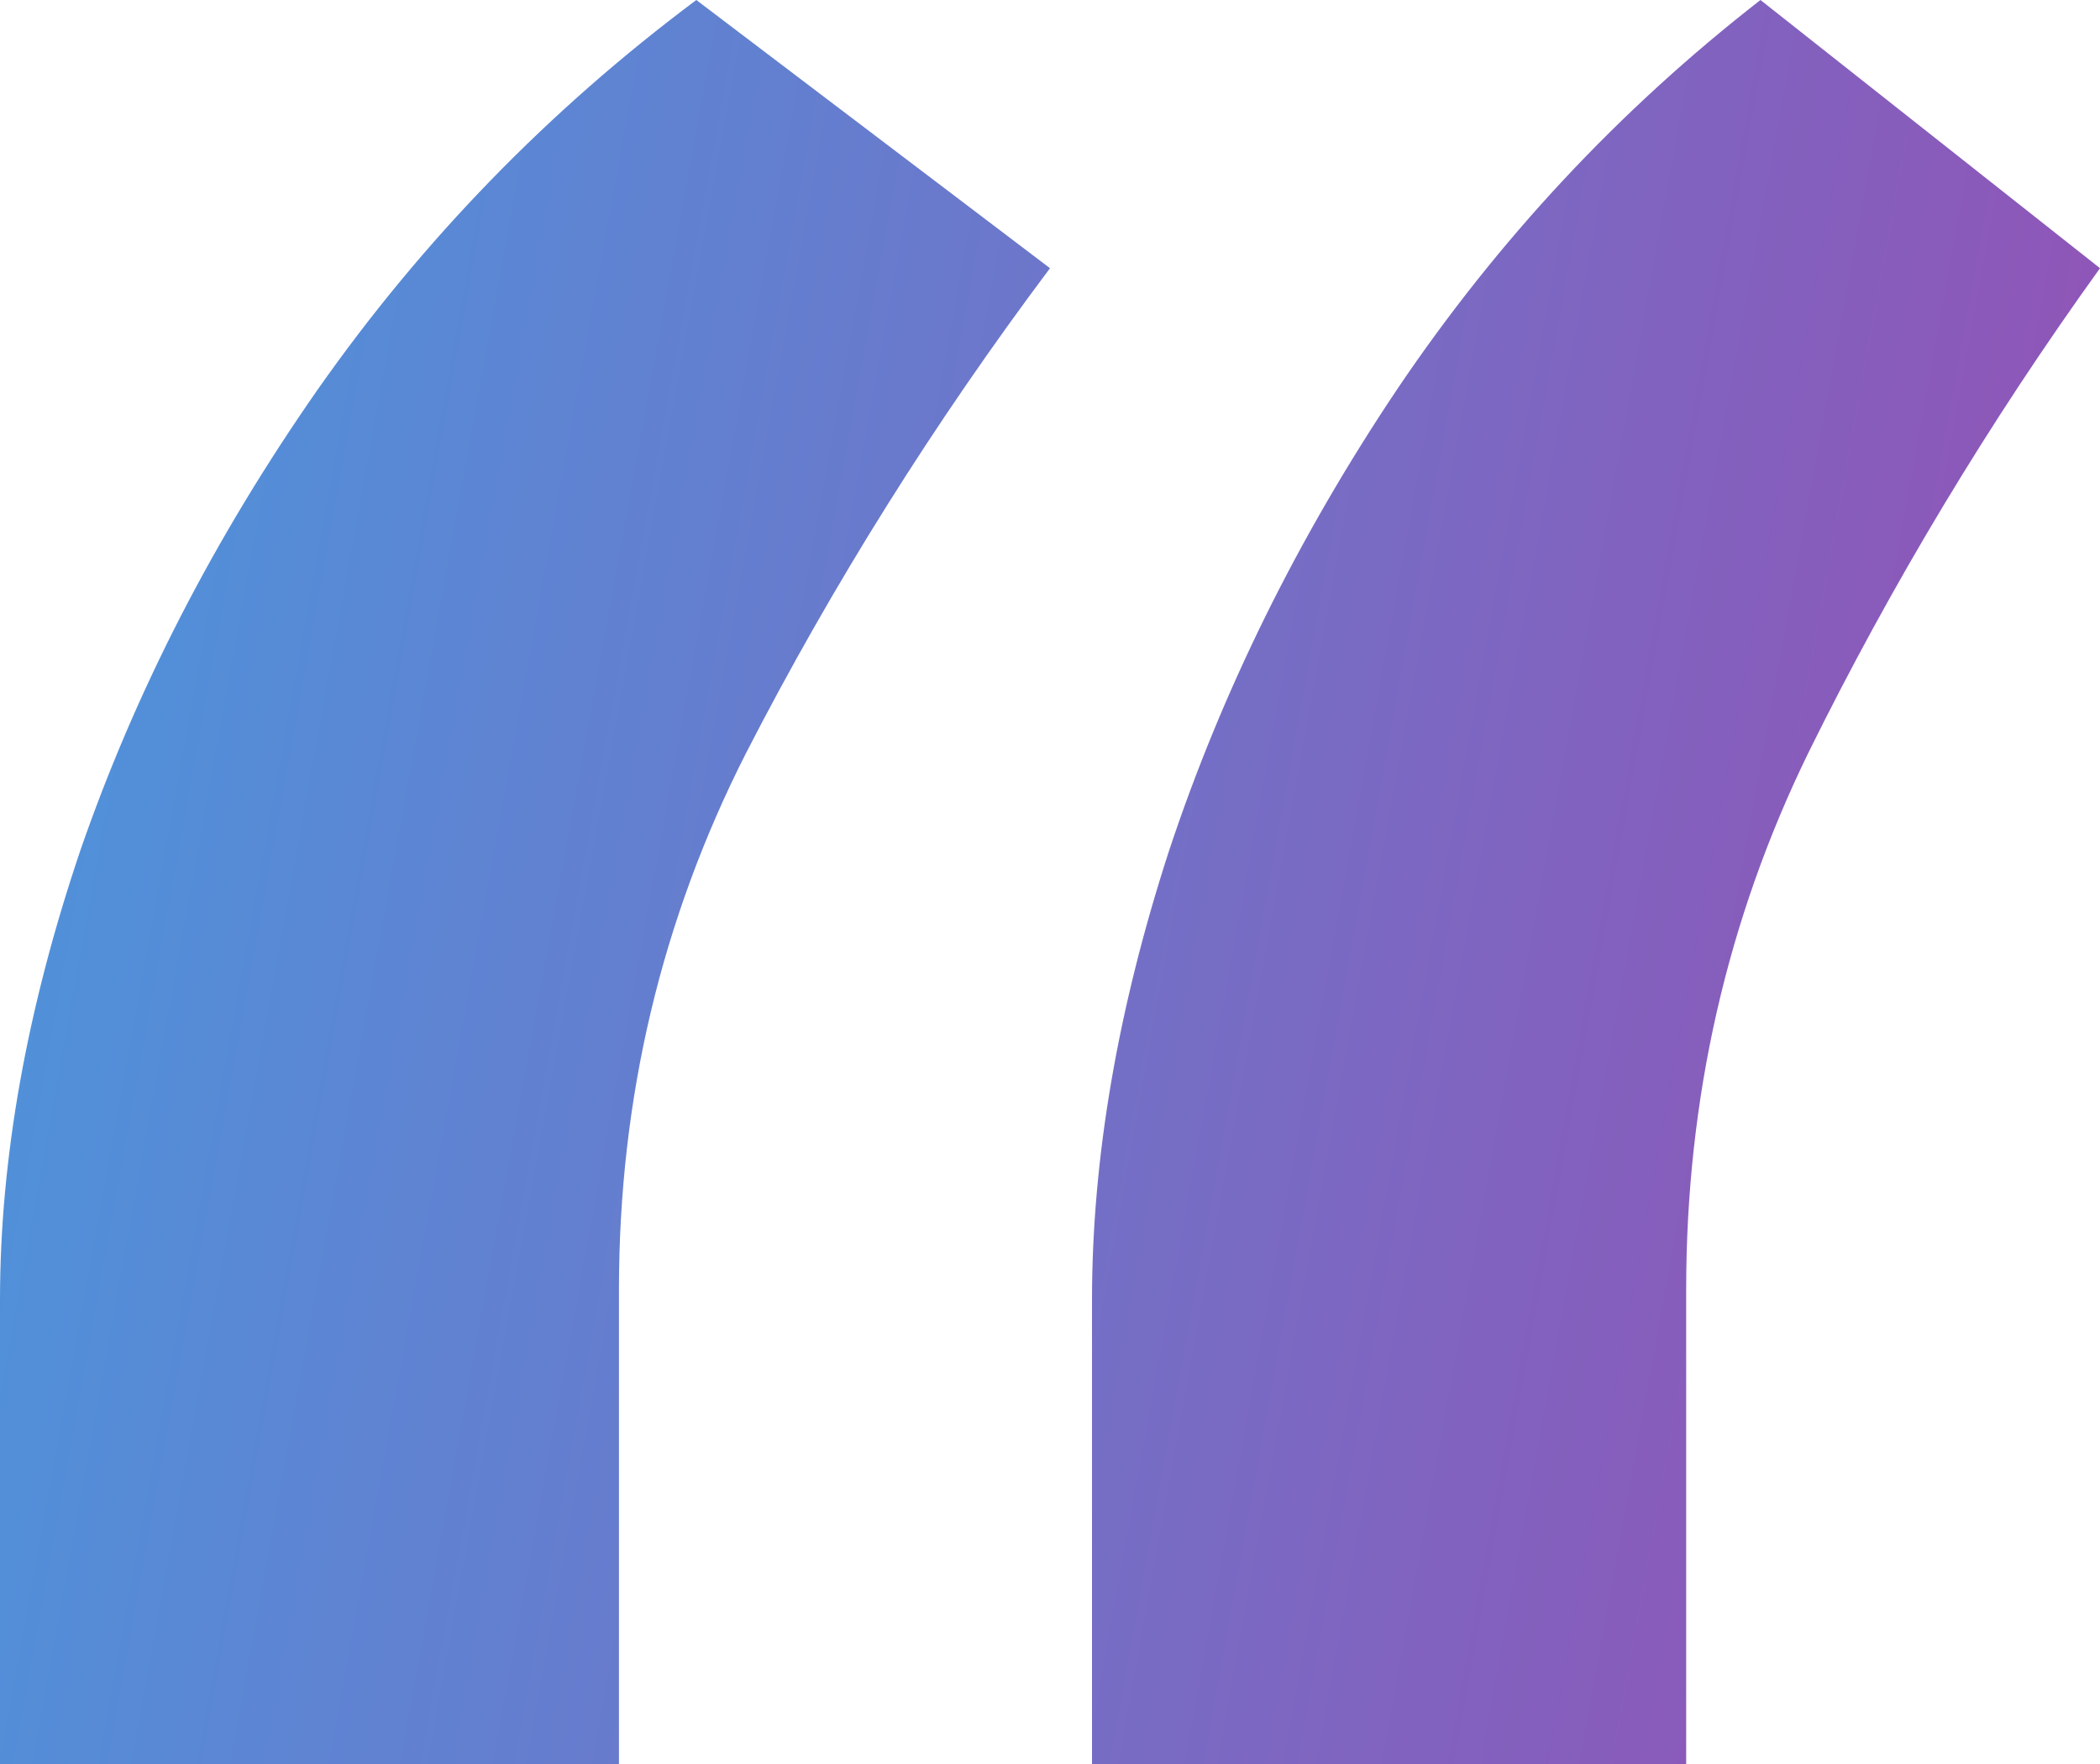
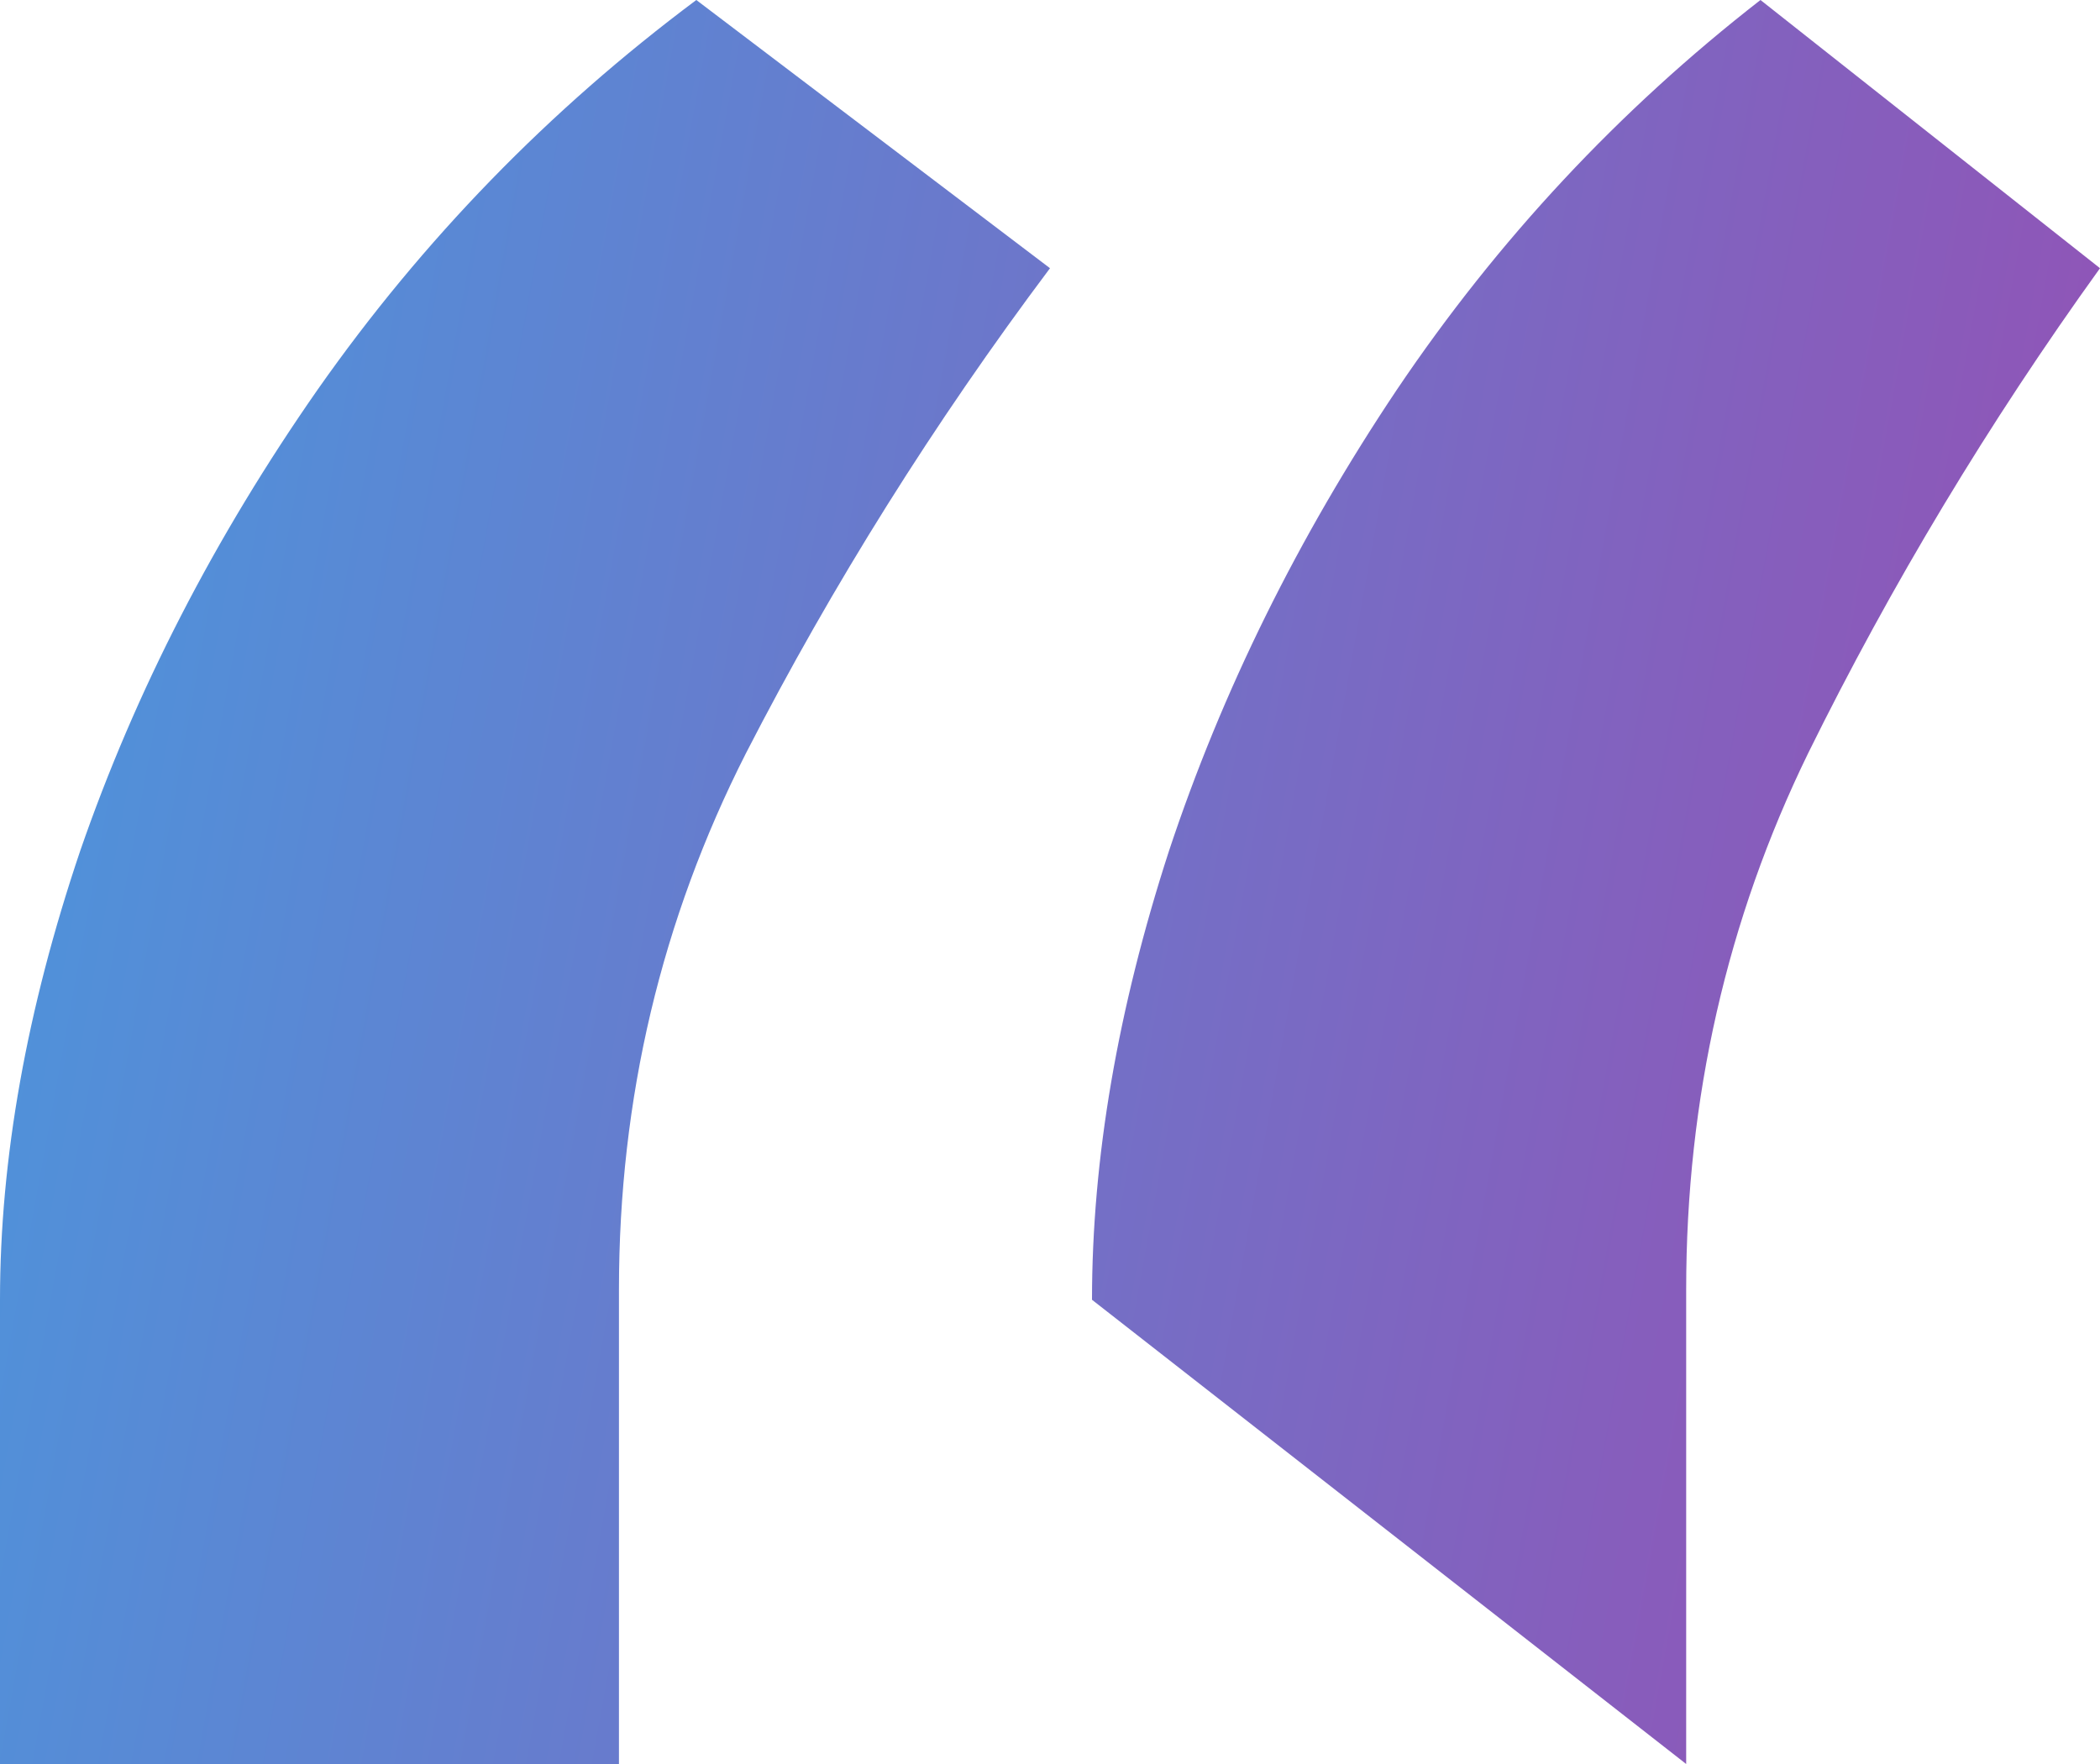
<svg xmlns="http://www.w3.org/2000/svg" width="50" height="42" viewBox="0 0 50 42" fill="none">
-   <path fill-rule="evenodd" clip-rule="evenodd" d="M26 30.947L26 42L40.147 42L40.147 30.702C40.147 26.158 41.116 21.901 43.053 17.93C45.032 13.918 47.347 10.07 50 6.386L41.916 -7.06744e-07C38.547 2.62 35.663 5.711 33.263 9.272C30.905 12.792 29.095 16.456 27.832 20.263C26.61 24.029 26 27.591 26 30.947ZM-5.37068e-06 30.947L-6.33693e-06 42L14.737 42L14.737 30.702C14.737 26.158 15.746 21.901 17.763 17.93C19.825 13.918 22.237 10.07 25 6.386L16.579 -2.92176e-06C13.07 2.62 10.066 5.711 7.566 9.272C5.11 12.792 3.224 16.456 1.908 20.263C0.636 24.029 -5.07722e-06 27.591 -5.37068e-06 30.947Z" fill="url(#paint0_linear_181_113)" />
+   <path fill-rule="evenodd" clip-rule="evenodd" d="M26 30.947L40.147 42L40.147 30.702C40.147 26.158 41.116 21.901 43.053 17.93C45.032 13.918 47.347 10.07 50 6.386L41.916 -7.06744e-07C38.547 2.62 35.663 5.711 33.263 9.272C30.905 12.792 29.095 16.456 27.832 20.263C26.61 24.029 26 27.591 26 30.947ZM-5.37068e-06 30.947L-6.33693e-06 42L14.737 42L14.737 30.702C14.737 26.158 15.746 21.901 17.763 17.93C19.825 13.918 22.237 10.07 25 6.386L16.579 -2.92176e-06C13.07 2.62 10.066 5.711 7.566 9.272C5.11 12.792 3.224 16.456 1.908 20.263C0.636 24.029 -5.07722e-06 27.591 -5.37068e-06 30.947Z" fill="url(#paint0_linear_181_113)" />
  <defs>
    <linearGradient id="paint0_linear_181_113" x1="67.5" y1="63.5" x2="-54.393" y2="41.399" gradientUnits="userSpaceOnUse">
      <stop offset="0.147" stop-color="#9B4AB1" />
      <stop offset="1" stop-color="#0BD3FF" />
    </linearGradient>
  </defs>
</svg>